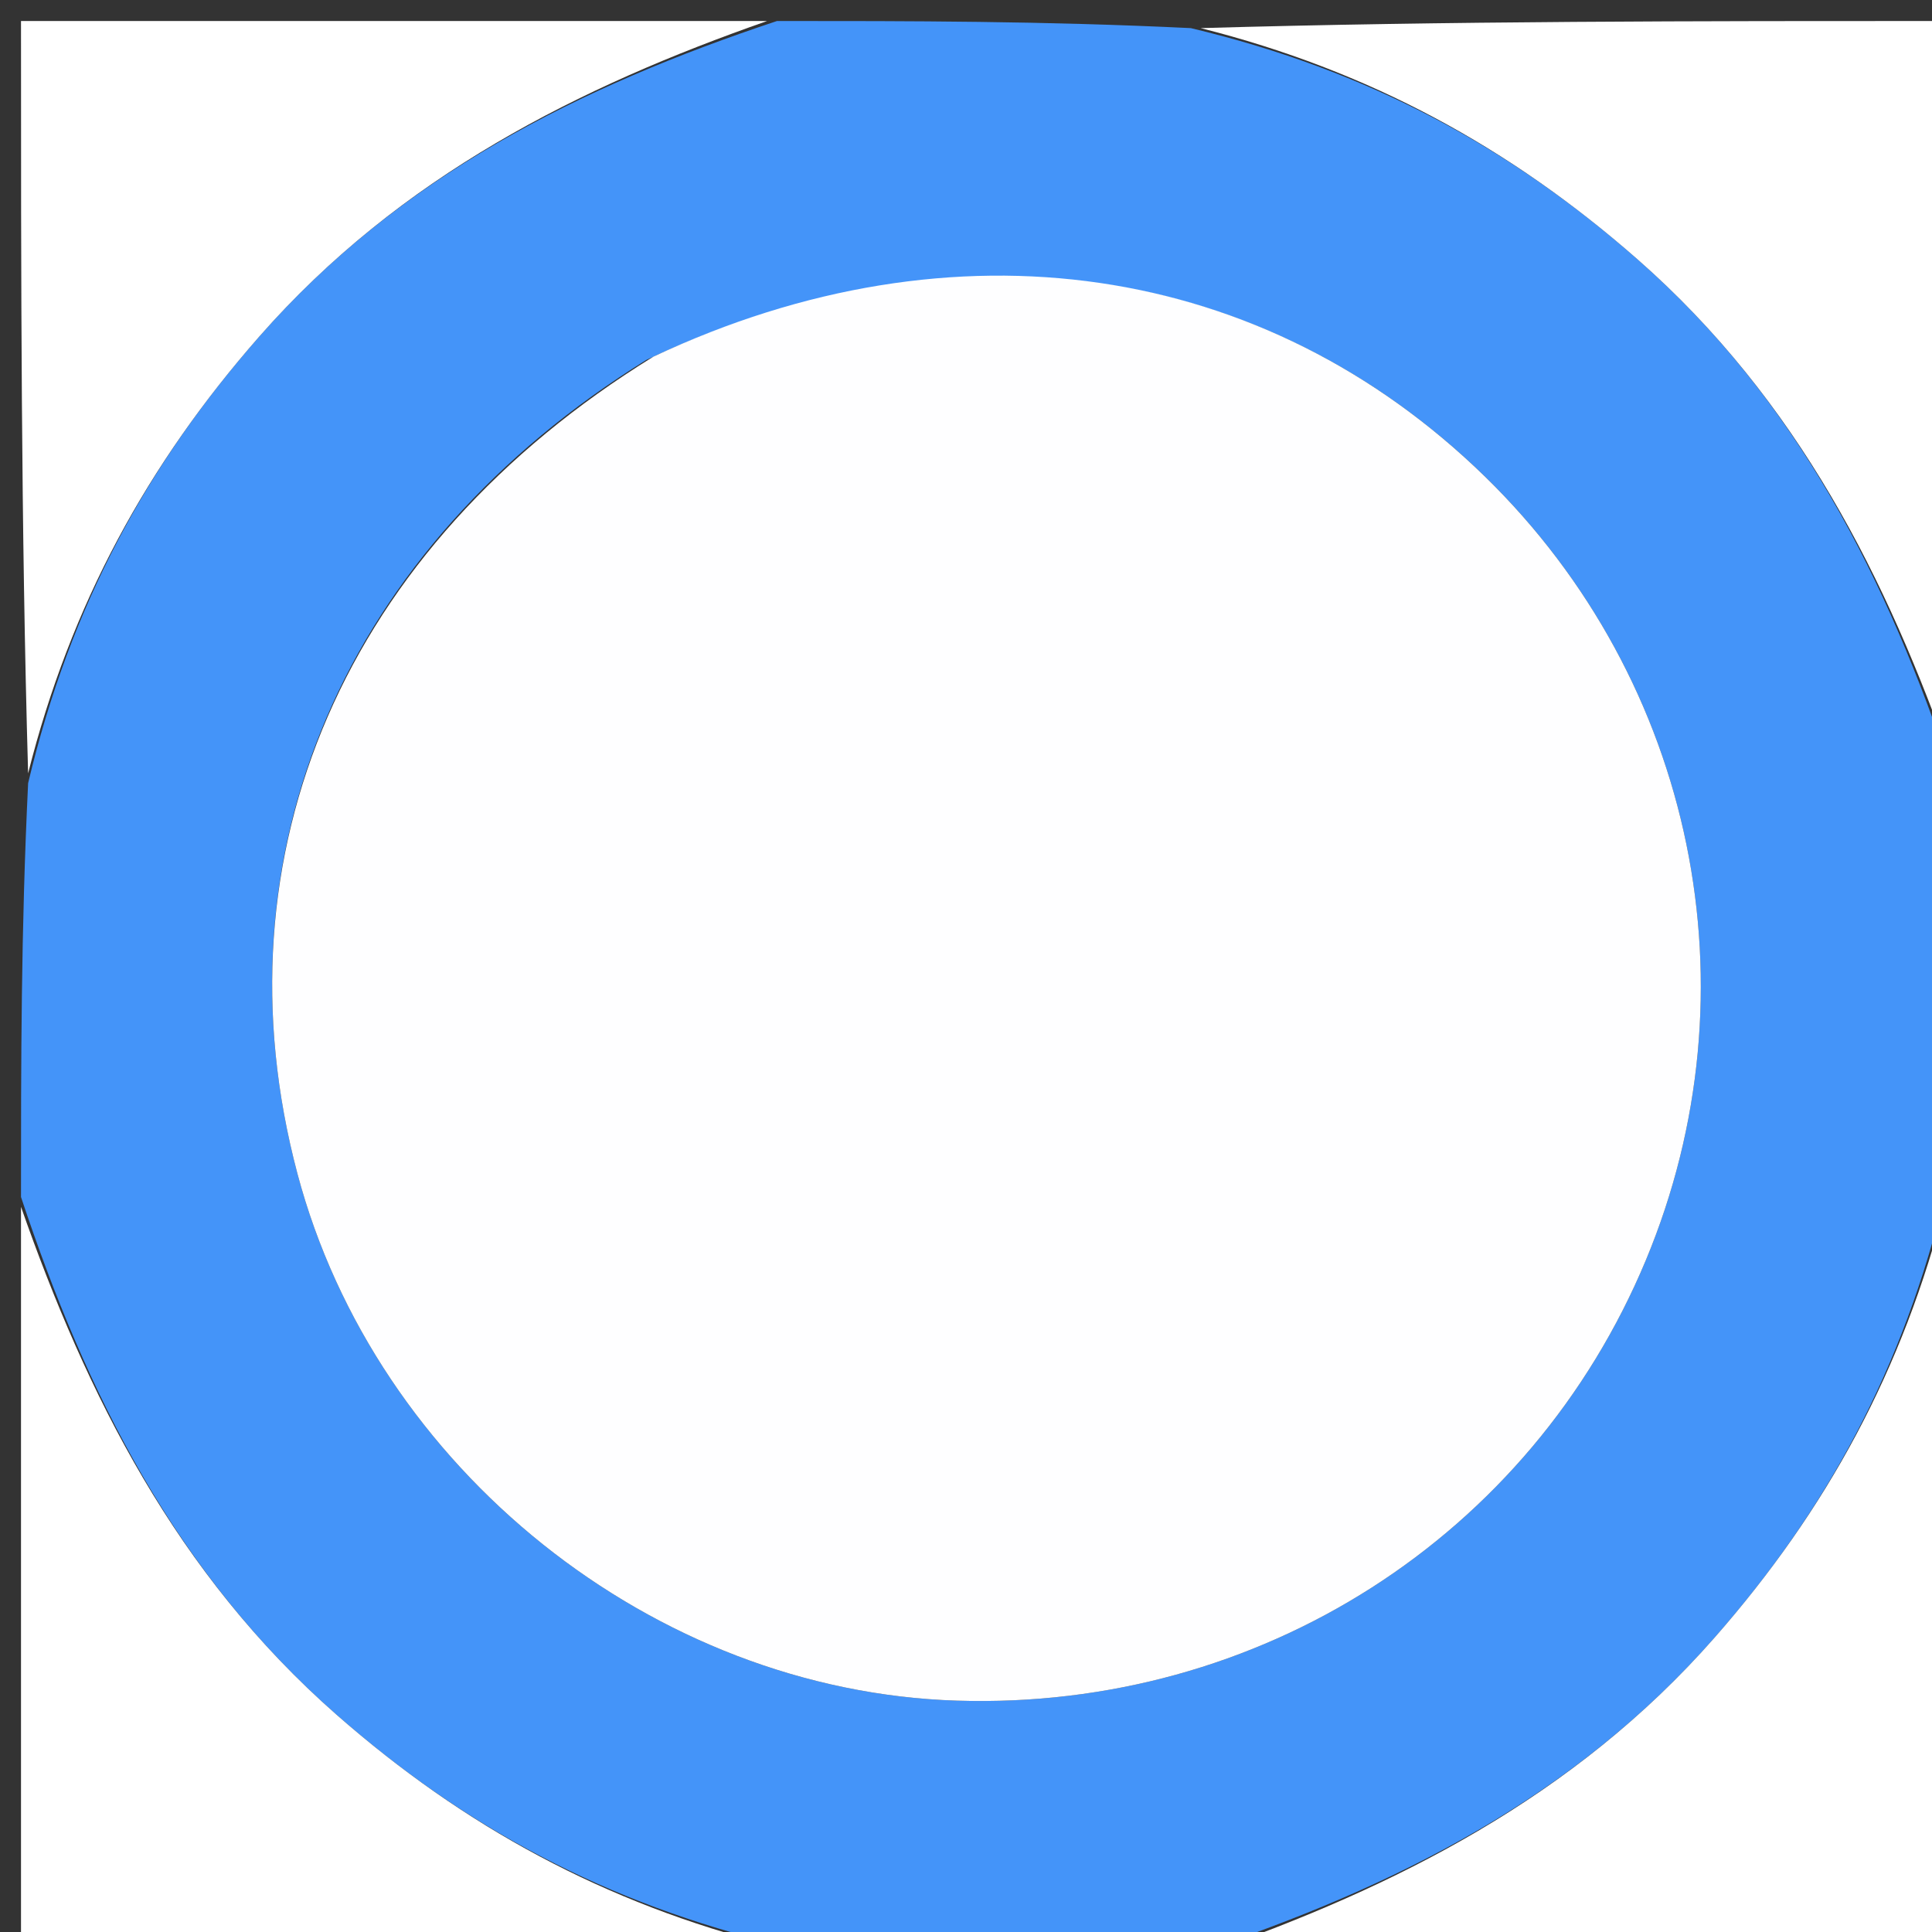
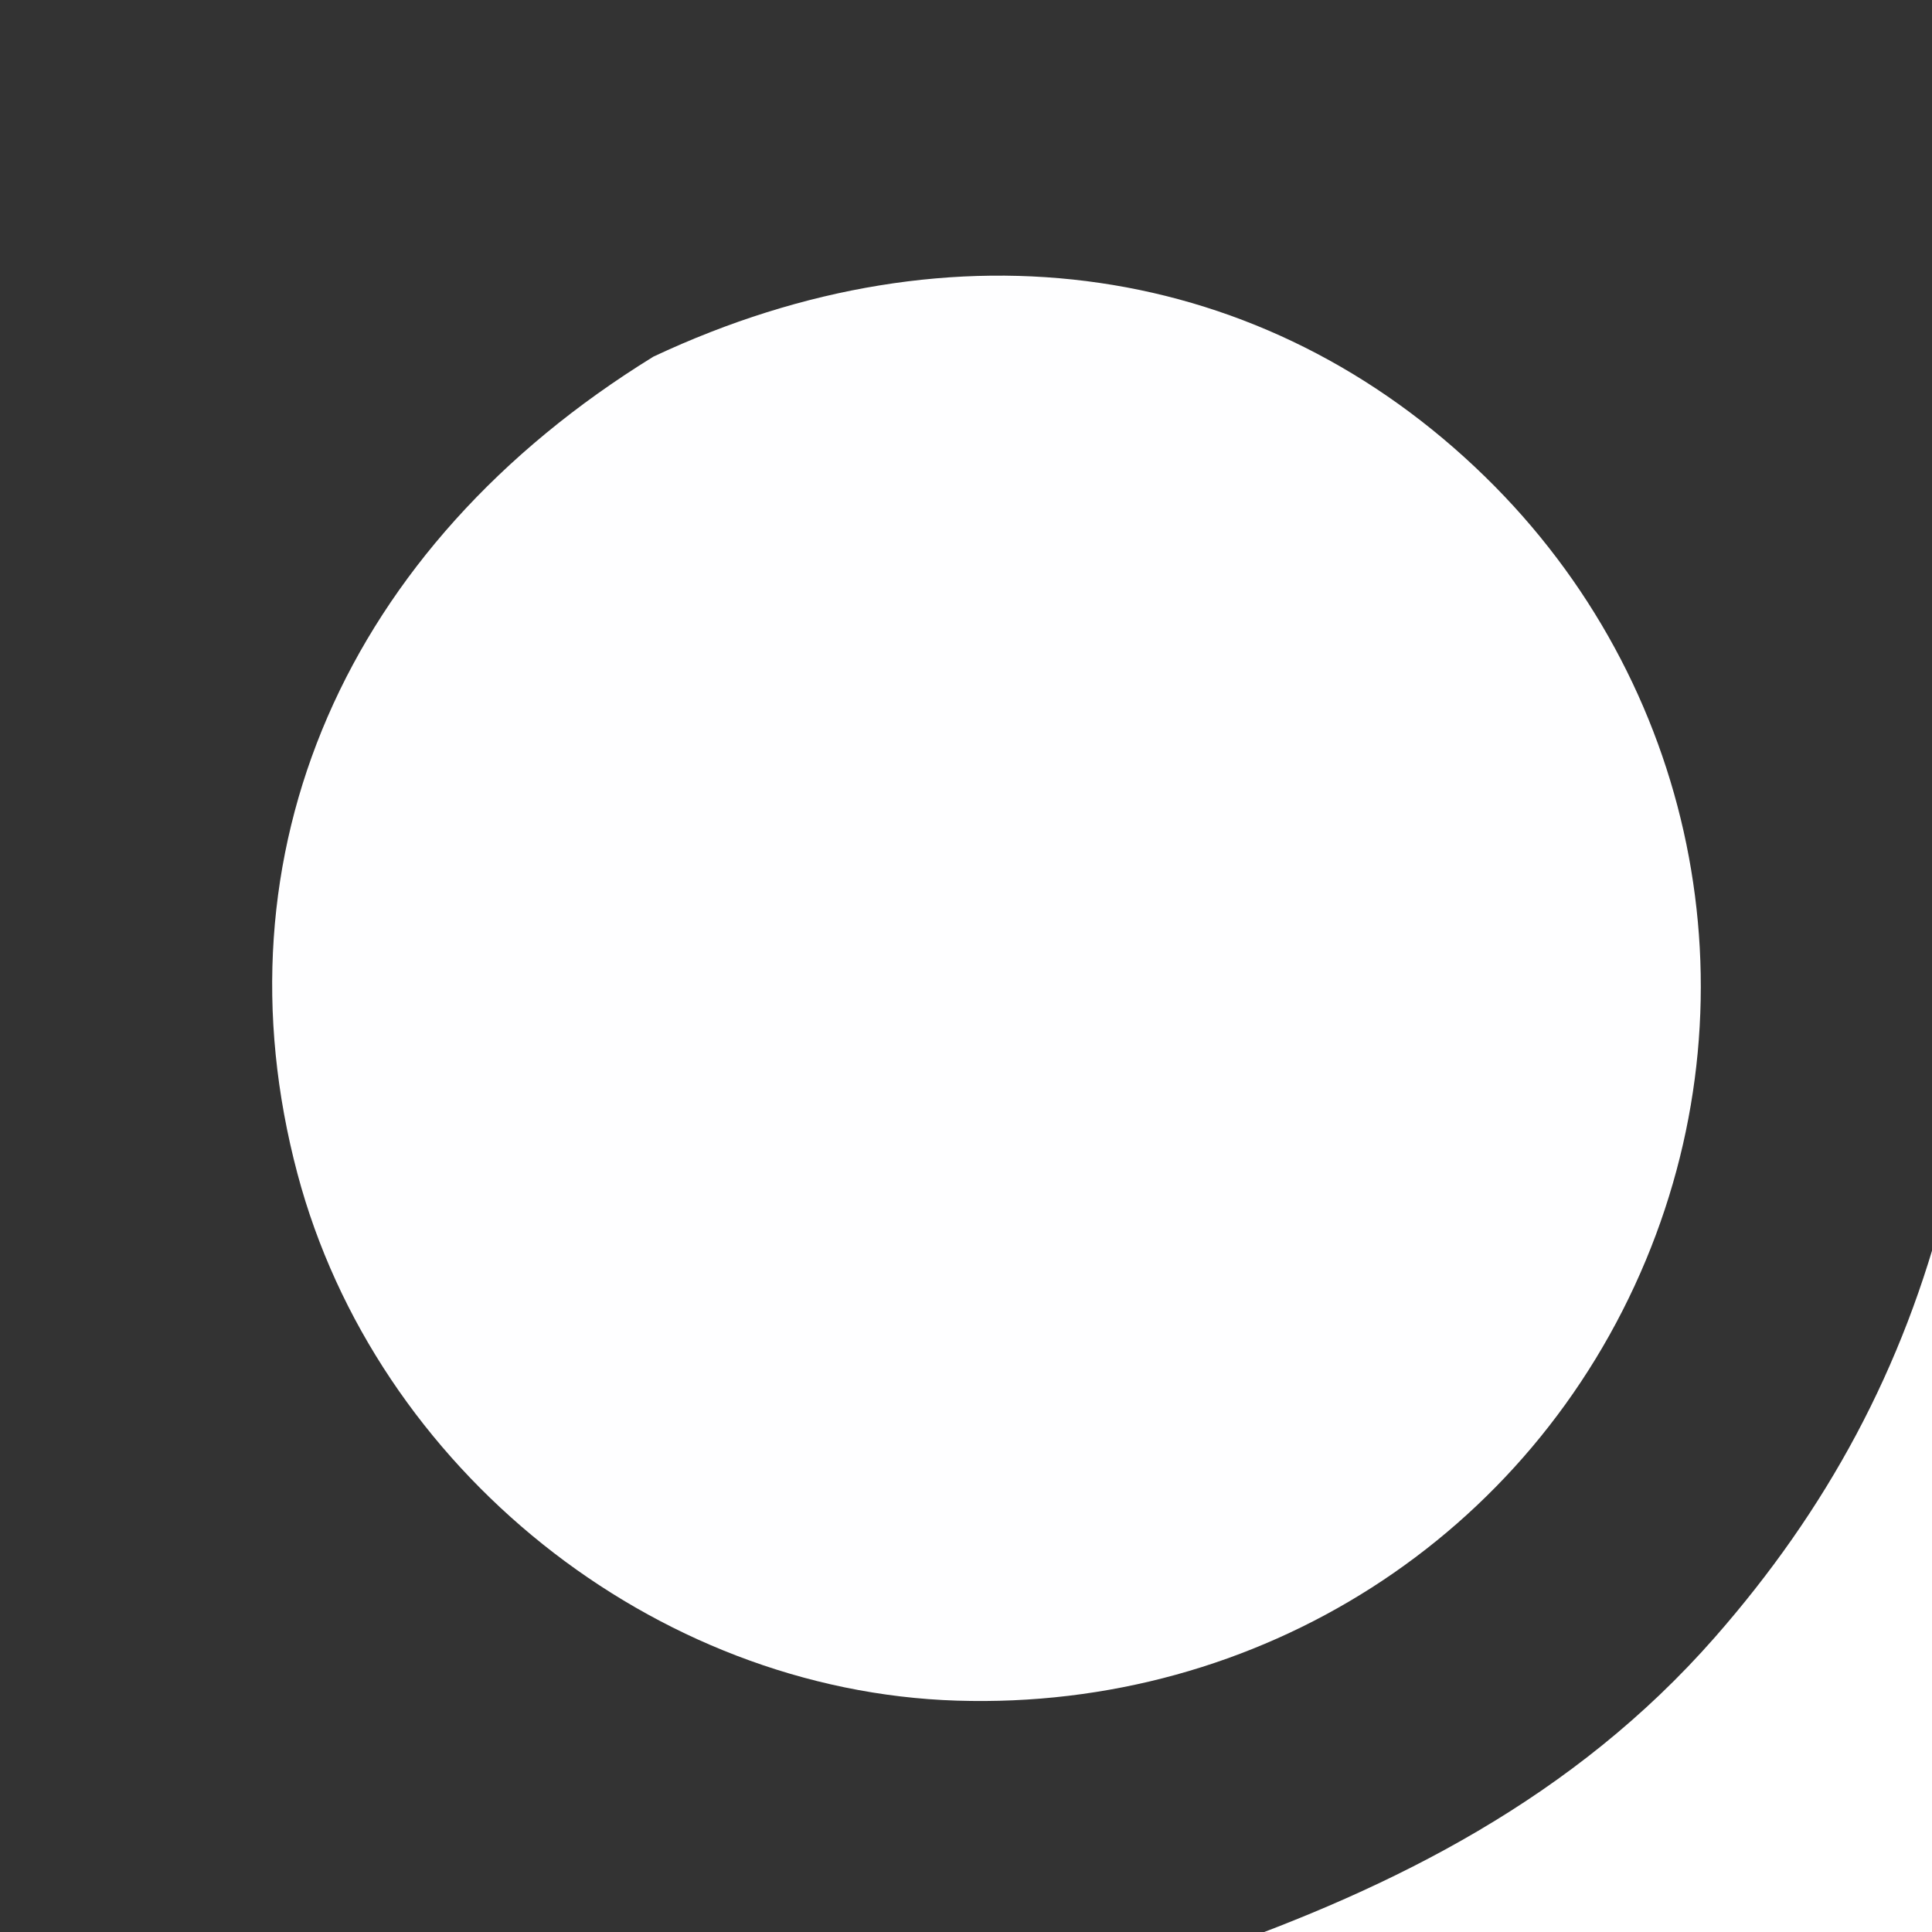
<svg xmlns="http://www.w3.org/2000/svg" version="1.1" id="Layer_1" x="0px" y="0px" width="100%" viewBox="0 0 92 92" enable-background="new 0 0 92 92" xml:space="preserve">
  <rect x="0" y="0" width="92" height="92" fill="#333333" stroke="none" />
-   <path fill="#4494F9" opacity="1" stroke="none" d=" M93,37   C93,43.354 93,49.709 92.661,56.706   C90.641,65.193 86.975,71.91 81.658,77.969   C74.946,85.619 66.372,89.885 57,93   C50.646,93 44.291,93 37.294,92.661   C28.807,90.641 22.09,86.975 16.031,81.658   C8.381,74.946 4.115,66.372 1,57   C1,50.646 1,44.291 1.339,37.294   C3.359,28.807 7.025,22.09 12.342,16.031   C19.054,8.381 27.628,4.115 37,1   C43.354,1 49.709,1 56.706,1.339   C65.193,3.359 71.91,7.025 77.969,12.342   C85.619,19.054 89.885,27.628 93,37  M30.782,17.137   C16.386,26.057 10.12,40.672 14.165,55.893   C17.902,69.957 31.13,80.527 45.562,80.983   C59.966,81.437 72.884,73.18 78.374,60.009   C83.729,47.163 80.713,32.457 70.725,22.707   C60.222,12.453 45.472,10.243 30.782,17.137  z" />
-   <path fill="#FFFFFF" opacity="1" stroke="none" d=" M36.531,1   C27.628,4.115 19.054,8.381 12.342,16.031   C7.025,22.09 3.359,28.807 1.339,36.825   C1,25.073 1,13.147 1,1   C12.687,1 24.375,1 36.531,1  z" />
-   <path fill="#FFFFFF" opacity="1" stroke="none" d=" M93,36.531   C89.885,27.628 85.619,19.054 77.969,12.342   C71.91,7.025 65.193,3.359 57.175,1.339   C68.927,1 80.853,1 93,1   C93,12.687 93,24.375 93,36.531  z" />
-   <path fill="#FFFFFF" opacity="1" stroke="none" d=" M1,57.469   C4.115,66.372 8.381,74.946 16.031,81.658   C22.09,86.975 28.807,90.641 36.825,92.661   C25.073,93 13.147,93 1,93   C1,81.313 1,69.625 1,57.469  z" />
  <path fill="#FFFFFF" opacity="1" stroke="none" d=" M57.469,93   C66.372,89.885 74.946,85.619 81.658,77.969   C86.975,71.91 90.641,65.193 92.661,57.175   C93,68.927 93,80.853 93,93   C81.313,93 69.625,93 57.469,93  z" />
  <path fill="#FEFEFF" opacity="1" stroke="none" d=" M31.12,16.98   C45.472,10.243 60.222,12.453 70.725,22.707   C80.713,32.457 83.729,47.163 78.374,60.009   C72.884,73.18 59.966,81.437 45.562,80.983   C31.13,80.527 17.902,69.957 14.165,55.893   C10.12,40.672 16.386,26.057 31.12,16.98  z" />
</svg>